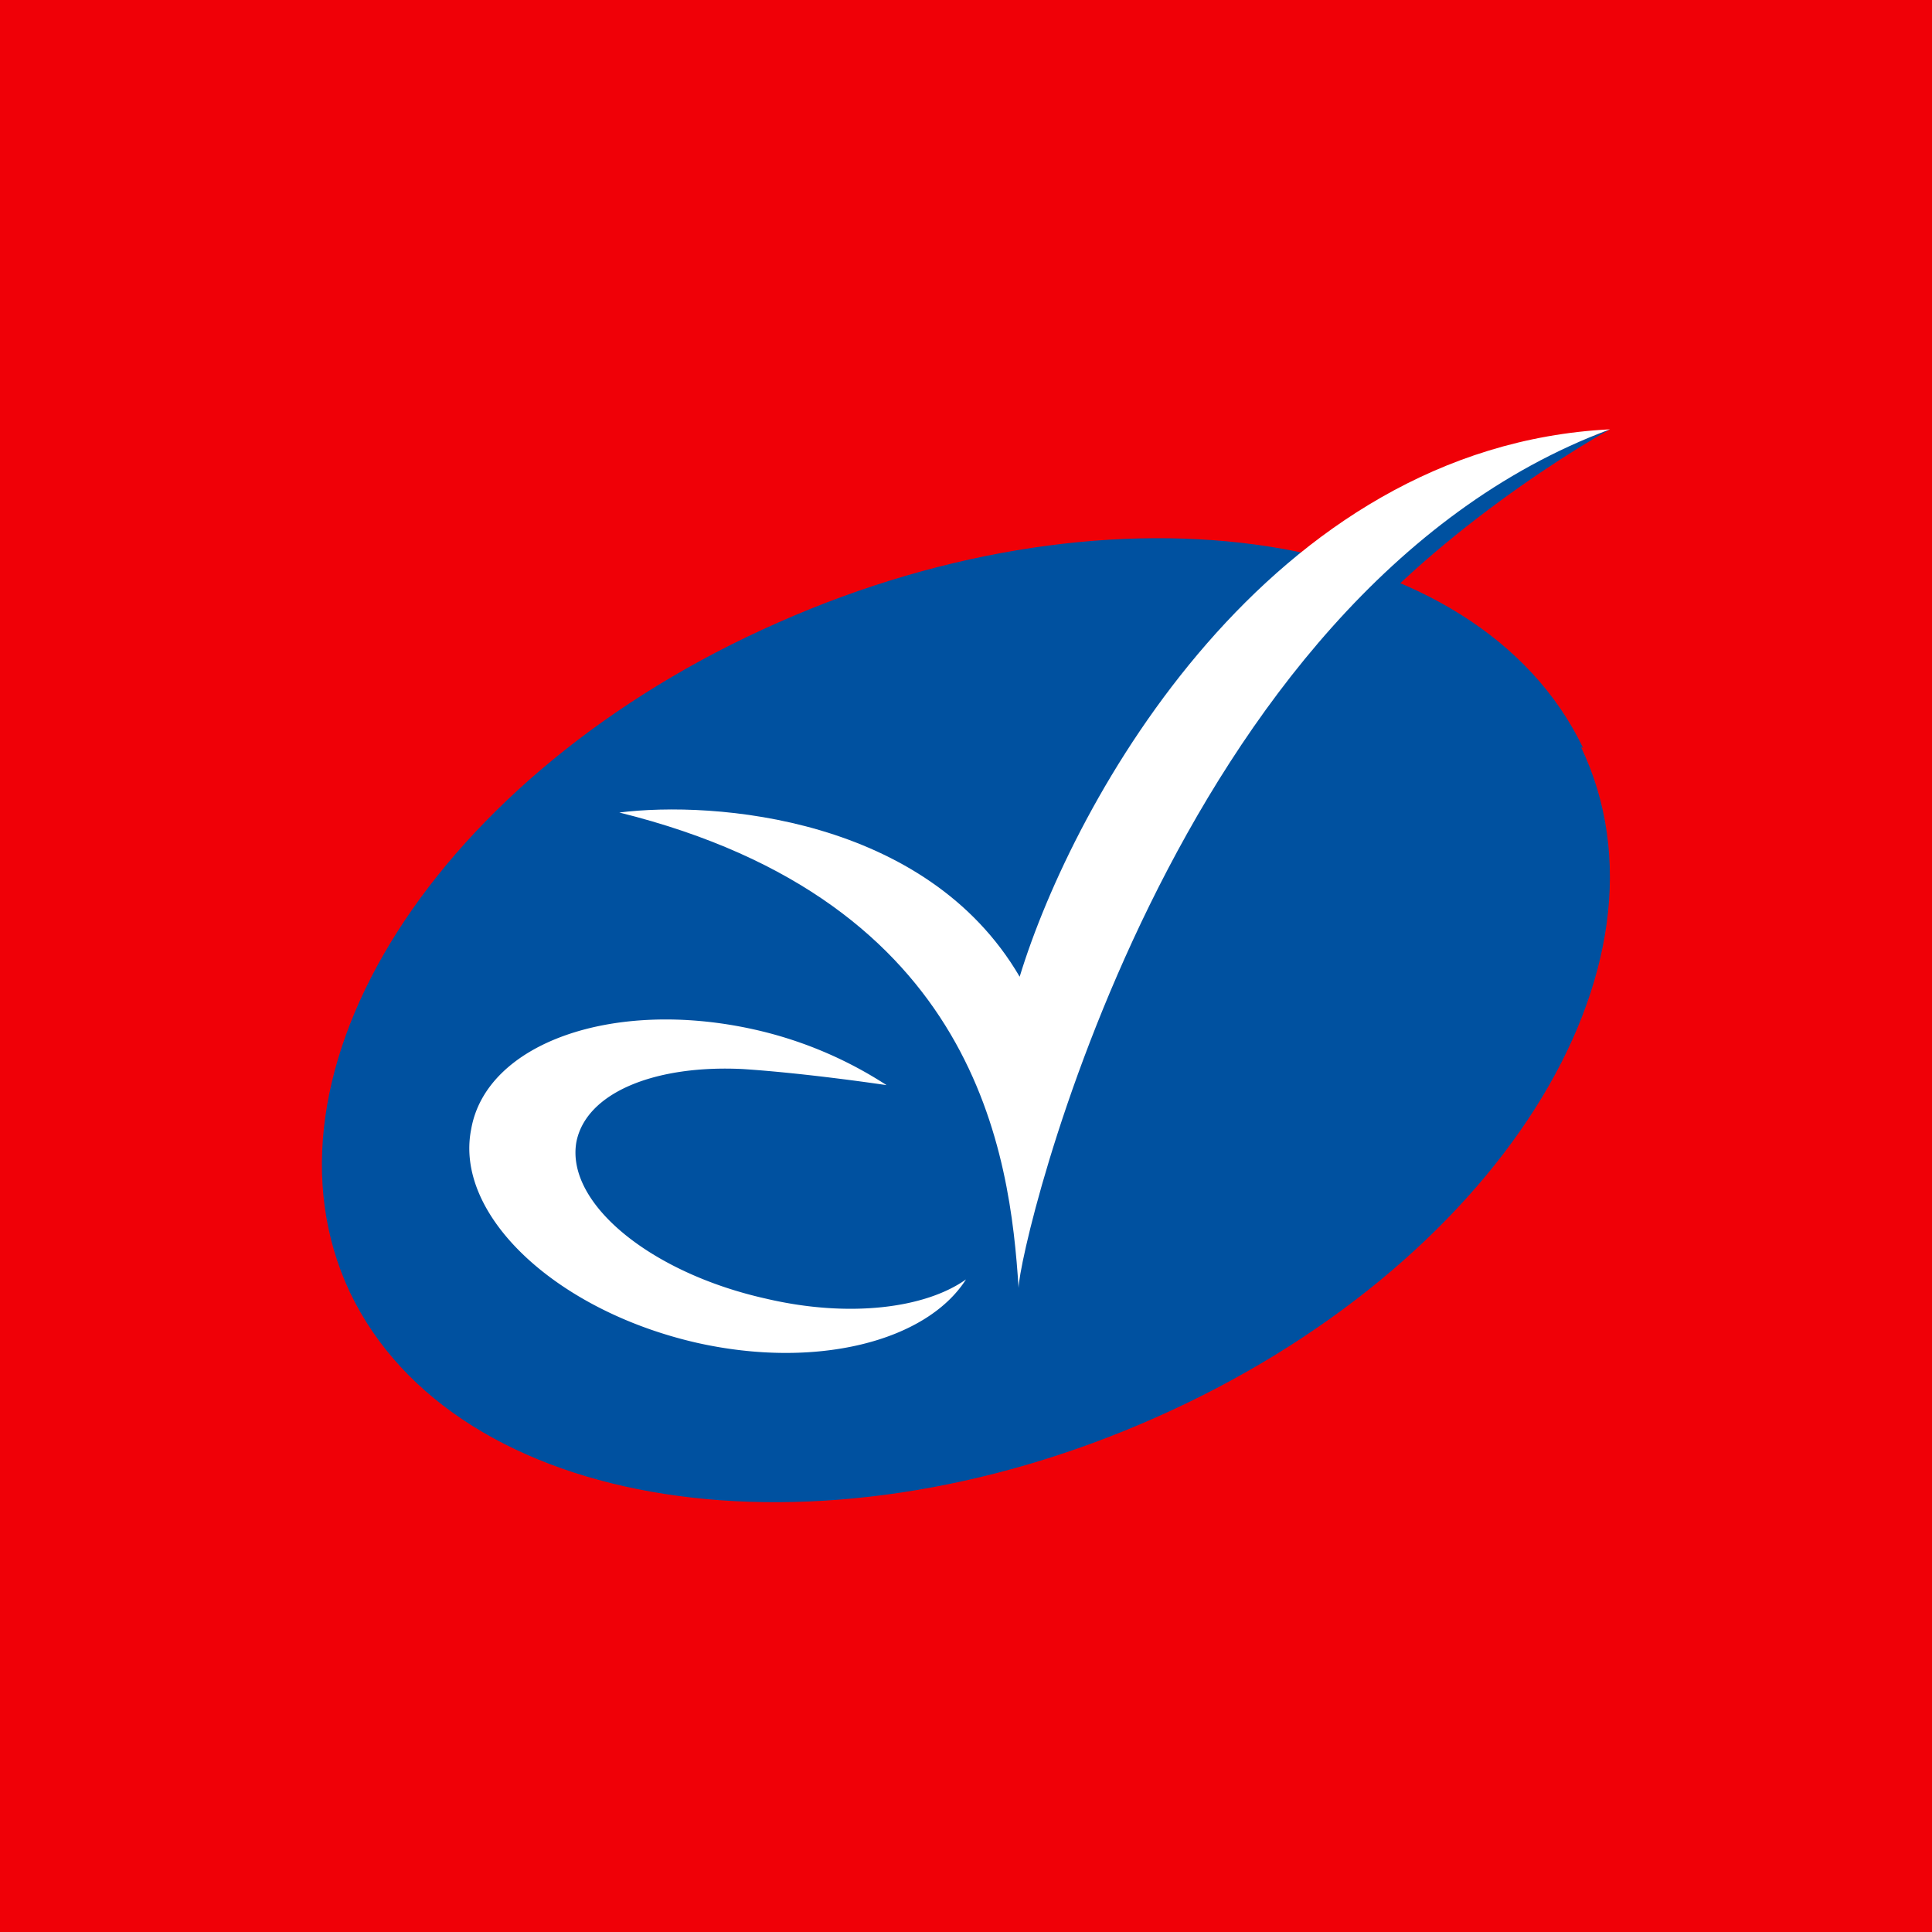
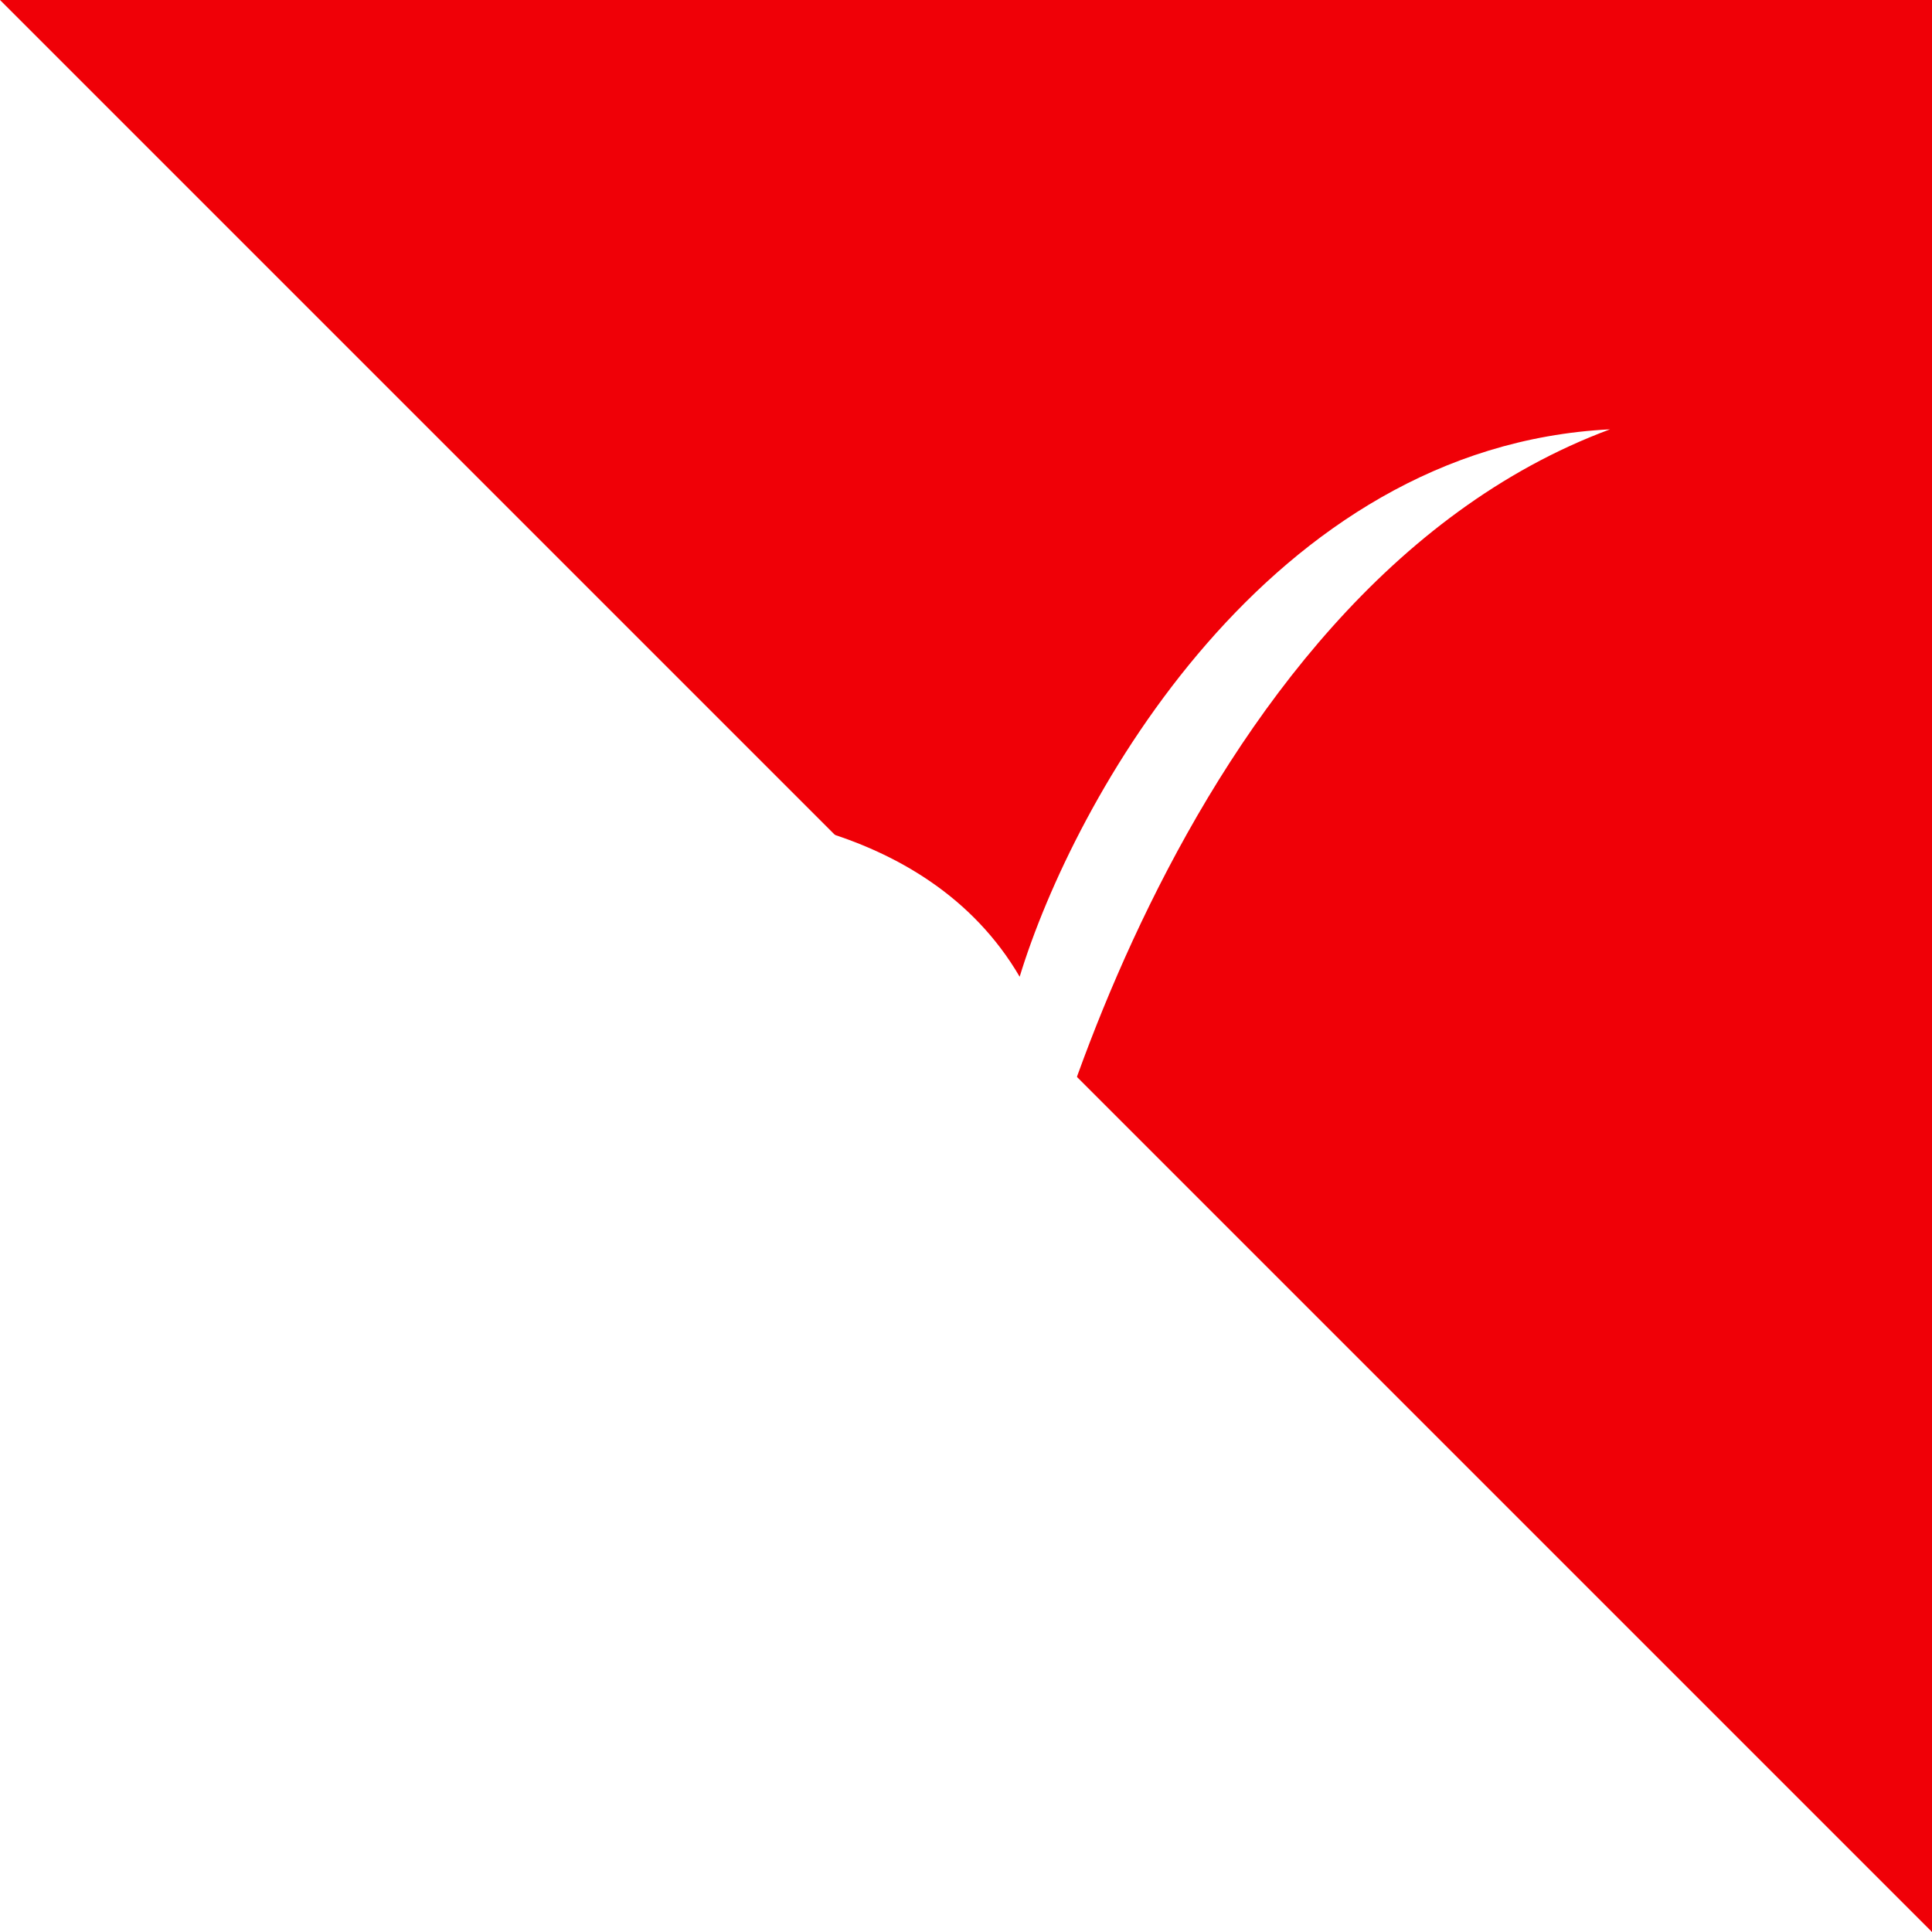
<svg xmlns="http://www.w3.org/2000/svg" width="18" height="18" viewBox="0 0 18 18">
-   <path fill="#F00007" d="M0 0h18v18H0z" />
-   <path d="M14.73 6.96c.98 2.05-.8 4.85-3.97 6.25-3.16 1.4-6.52.88-7.5-1.17C2.3 10 4.07 7.2 7.25 5.8c3.16-1.4 6.52-.88 7.5 1.17Z" fill="#0051A0" />
-   <path d="M12.15 6.5C12.79 5.42 14.32 4.38 15 4l-1.3.5-2.44 1.34.89.66Z" fill="#0051A0" />
+   <path fill="#F00007" d="M0 0h18v18z" />
  <path d="M15 4c-3.18.16-5 3.46-5.5 5.1-.87-1.49-2.85-1.64-3.73-1.53 3.35.83 3.64 3.2 3.72 4.43 0-.37 1.42-6.48 5.51-8Z" fill="#fff" />
  <path d="M6.92 9.96c-.82-.04-1.46.22-1.55.68-.1.57.69 1.22 1.77 1.46.77.18 1.48.09 1.86-.18-.37.58-1.4.84-2.51.59-1.31-.3-2.26-1.19-2.1-1.99.14-.8 1.32-1.22 2.63-.93a3.77 3.77 0 0 1 1.24.52s-.73-.11-1.34-.15Z" fill="#fff" />
</svg>